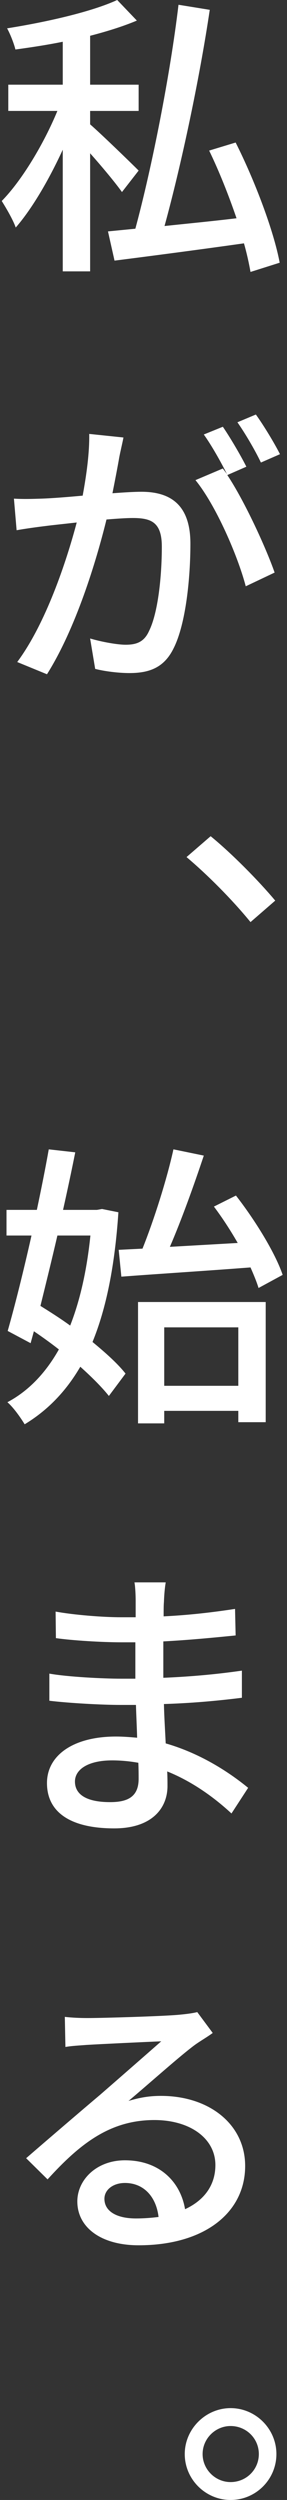
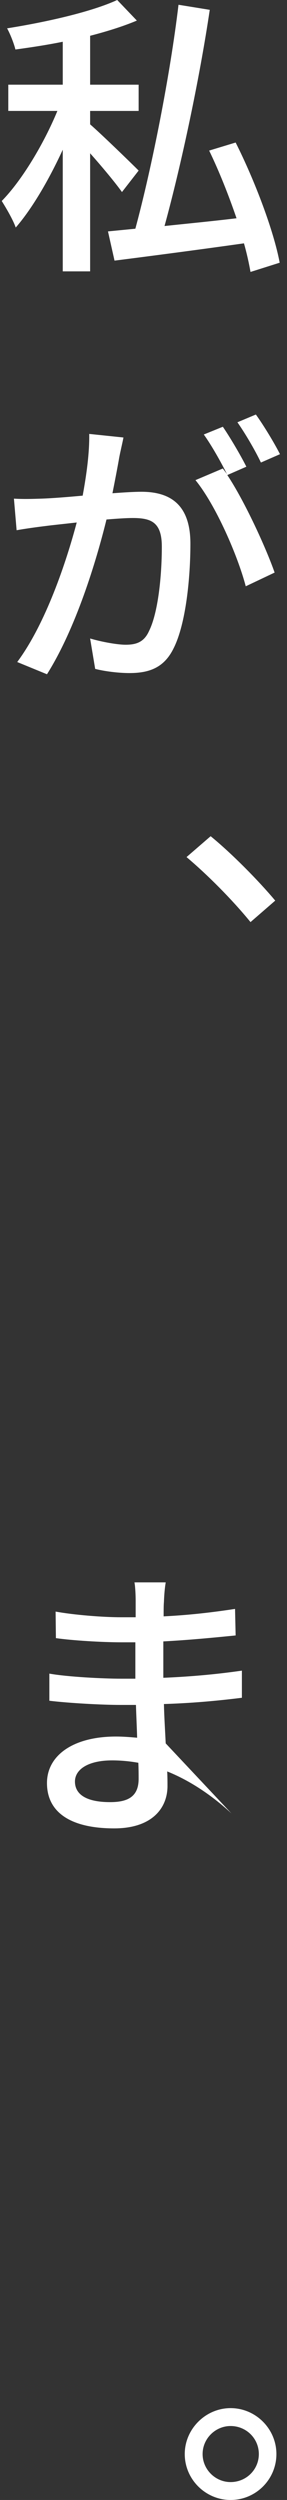
<svg xmlns="http://www.w3.org/2000/svg" width="65" height="565" viewBox="0 0 65 565" fill="none">
  <rect x="0" y="0" width="65" height="565" fill="#333333" stroke="none" />
  <path d="M27.623 43.402C26.14 41.312 23.108 37.674 20.411 34.641V61.329H14.212V33.832C11.111 40.571 7.27 47.176 3.564 51.422C2.957 49.67 1.407 47.041 0.396 45.424C4.979 40.773 9.966 32.417 12.998 25.07H1.879V19.14H14.212V9.436C10.572 10.177 6.933 10.716 3.496 11.188C3.159 9.84 2.351 7.751 1.609 6.404C10.505 4.988 20.682 2.696 26.546 0L30.994 4.651C27.961 5.931 24.322 7.077 20.412 8.088V19.141H31.398V25.071H20.412V28.104C22.906 30.261 29.781 36.932 31.398 38.55L27.623 43.402ZM56.737 61.464C56.4 59.576 55.927 57.352 55.254 54.993C44.741 56.476 33.89 57.891 25.939 58.902L24.456 52.297L30.657 51.691C34.43 37.74 38.542 16.916 40.429 1.077L47.506 2.223C45.147 18.061 41.035 37.336 37.261 51.083C42.316 50.544 47.977 50.005 53.571 49.331C51.818 44.208 49.661 38.75 47.37 34.032L53.367 32.212C57.748 40.906 61.993 52.16 63.342 59.372L56.738 61.461L56.737 61.464Z" fill="white" />
  <path d="M27.96 98.874C27.69 100.289 27.285 101.907 27.016 103.322C26.68 105.277 26.073 108.445 25.466 111.478C28.162 111.275 30.521 111.141 32.004 111.141C38.271 111.141 43.123 113.769 43.123 122.867C43.123 130.549 42.112 140.928 39.349 146.454C37.193 150.903 33.823 152.115 29.307 152.115C26.814 152.115 23.646 151.711 21.557 151.171L20.411 144.298C23.108 145.106 26.679 145.713 28.431 145.713C30.79 145.713 32.609 145.174 33.754 142.614C35.776 138.57 36.652 130.348 36.652 123.541C36.652 117.947 34.16 117.071 30.048 117.071C28.701 117.071 26.545 117.205 24.117 117.408C21.759 126.977 17.176 142.006 10.639 152.386L3.9 149.622C10.37 140.928 15.021 126.977 17.378 118.082C14.413 118.419 11.717 118.688 10.234 118.892C8.549 119.093 5.584 119.497 3.764 119.835L3.157 112.692C5.314 112.827 7.269 112.759 9.425 112.692C11.582 112.624 15.087 112.355 18.726 112.018C19.603 107.234 20.276 102.381 20.209 98.067L27.96 98.876V98.874ZM51.479 107.365C55.388 113.228 60.24 123.808 62.195 129.403L55.658 132.503C53.838 125.561 48.85 114.104 44.268 108.511L50.469 105.882C50.739 106.287 51.076 106.691 51.413 107.163C50.065 104.467 47.908 100.625 46.156 98.199L50.469 96.447C52.087 98.806 54.513 102.917 55.794 105.477L51.48 107.364L51.479 107.365ZM59.094 104.535C57.747 101.704 55.522 97.93 53.77 95.437L57.948 93.684C59.701 96.111 62.194 100.222 63.408 102.648L59.094 104.535Z" fill="white" />
  <path d="M56.737 208.395C52.559 203.273 46.897 197.612 42.246 193.703L47.706 188.986C52.424 192.827 58.557 199.028 62.331 203.543L56.737 208.395Z" fill="white" />
-   <path d="M26.814 273.974C26.004 286.106 24.051 295.743 20.951 303.29C23.982 305.784 26.679 308.211 28.431 310.434L24.657 315.489C23.107 313.535 20.816 311.243 18.187 308.885C14.885 314.546 10.707 318.791 5.585 321.893C4.641 320.341 3.023 318.051 1.676 316.905C6.393 314.412 10.302 310.368 13.335 304.976C11.447 303.495 9.56 302.146 7.674 300.866L6.933 303.562L1.743 300.799C3.36 295.138 5.315 287.32 7.135 279.233H1.474V273.437H8.348C9.359 268.652 10.303 263.935 11.044 259.756L17.041 260.43C16.233 264.474 15.289 268.921 14.278 273.438H21.96L23.107 273.236L26.814 273.977V273.974ZM12.998 279.231C11.718 284.757 10.37 290.216 9.157 295.136C11.314 296.484 13.672 297.967 15.896 299.585C18.12 293.923 19.67 287.117 20.479 279.232H12.998L12.998 279.231ZM26.882 282.465L32.273 282.196C34.901 275.658 37.799 266.493 39.282 259.753L46.156 261.168C43.932 267.841 41.101 275.725 38.473 281.791L53.839 280.915C52.221 278.084 50.334 275.187 48.447 272.692L53.435 270.199C57.748 275.725 62.33 283.138 64.015 288.126L58.556 291.09C58.151 289.742 57.477 288.126 56.736 286.44C46.223 287.25 35.372 287.922 27.487 288.529L26.881 282.463L26.882 282.465ZM31.262 294.259H60.175V321.419H53.974V318.857H37.193V321.688H31.262V294.259ZM37.193 299.987V313.196H53.974V299.987H37.193Z" fill="white" />
-   <path d="M52.424 409.848C48.716 406.411 43.729 402.705 37.867 400.346C37.933 401.626 37.933 402.772 37.933 403.648C37.933 408.636 34.429 413.219 25.87 413.219C15.963 413.219 10.639 409.579 10.639 402.974C10.639 396.774 16.502 392.461 26.274 392.461C27.892 392.461 29.509 392.596 31.059 392.731C30.993 390.304 30.858 387.676 30.79 385.318H27.285C23.107 385.318 15.693 384.914 11.179 384.374V378.242C15.29 378.984 23.377 379.388 27.353 379.388H30.656V371.165H27.488C23.108 371.165 16.436 370.761 12.662 370.222L12.594 364.223C16.638 364.965 23.175 365.505 27.422 365.505H30.724V361.73C30.724 360.652 30.657 358.698 30.454 357.619H37.53C37.328 358.832 37.194 360.248 37.125 362.067C37.058 362.809 37.058 363.955 37.058 365.303C42.45 365.033 47.505 364.494 53.232 363.618L53.367 369.615C48.582 370.087 43.191 370.626 36.99 370.963V379.185C43.392 378.915 49.188 378.376 54.783 377.568V383.7C48.785 384.442 43.326 384.914 37.125 385.116C37.193 388.08 37.395 391.182 37.53 394.011C45.954 396.438 52.491 401.02 56.198 404.053L52.425 409.849L52.424 409.848ZM31.329 398.391C29.442 398.054 27.421 397.852 25.399 397.852C19.872 397.852 16.974 399.94 16.974 402.636C16.974 405.4 19.333 407.287 24.927 407.287C28.634 407.287 31.397 406.276 31.397 402.03C31.397 401.086 31.397 399.873 31.33 398.391H31.329Z" fill="white" />
-   <path d="M48.178 459.456C46.897 460.399 45.347 461.276 44.134 462.153C40.831 464.579 33.688 470.981 29.106 474.821C31.734 474.013 33.957 473.676 36.451 473.676C47.436 473.676 55.523 480.146 55.523 489.513C55.523 500.027 46.358 507.44 31.396 507.44C22.77 507.44 17.513 503.329 17.513 497.534C17.513 492.681 21.826 488.233 28.296 488.233C36.248 488.233 40.898 493.22 41.91 499.285C46.289 497.263 48.783 493.826 48.783 489.311C48.783 483.245 42.987 479.134 34.967 479.134C24.993 479.134 18.186 484.391 10.773 492.545L5.921 487.76C10.908 483.446 18.86 476.64 22.702 473.405C26.274 470.306 33.215 464.24 36.517 461.342C33.081 461.477 23.107 461.948 19.67 462.152C18.052 462.286 16.3 462.353 14.817 462.622L14.682 455.816C16.3 456.017 18.322 456.086 19.872 456.086C23.242 456.086 36.922 455.681 40.495 455.344C42.718 455.142 43.864 454.94 44.674 454.738L48.178 459.455V459.456ZM35.912 501.038C35.373 496.454 32.543 493.355 28.297 493.355C25.601 493.355 23.648 494.905 23.648 496.927C23.648 499.758 26.411 501.376 30.791 501.376C32.611 501.376 34.295 501.241 35.912 501.039V501.038Z" fill="white" />
+   <path d="M52.424 409.848C48.716 406.411 43.729 402.705 37.867 400.346C37.933 401.626 37.933 402.772 37.933 403.648C37.933 408.636 34.429 413.219 25.87 413.219C15.963 413.219 10.639 409.579 10.639 402.974C10.639 396.774 16.502 392.461 26.274 392.461C27.892 392.461 29.509 392.596 31.059 392.731C30.993 390.304 30.858 387.676 30.79 385.318H27.285C23.107 385.318 15.693 384.914 11.179 384.374V378.242C15.29 378.984 23.377 379.388 27.353 379.388H30.656V371.165H27.488C23.108 371.165 16.436 370.761 12.662 370.222L12.594 364.223C16.638 364.965 23.175 365.505 27.422 365.505H30.724V361.73C30.724 360.652 30.657 358.698 30.454 357.619H37.53C37.328 358.832 37.194 360.248 37.125 362.067C37.058 362.809 37.058 363.955 37.058 365.303C42.45 365.033 47.505 364.494 53.232 363.618L53.367 369.615C48.582 370.087 43.191 370.626 36.99 370.963V379.185C43.392 378.915 49.188 378.376 54.783 377.568V383.7C48.785 384.442 43.326 384.914 37.125 385.116C37.193 388.08 37.395 391.182 37.53 394.011L52.425 409.849L52.424 409.848ZM31.329 398.391C29.442 398.054 27.421 397.852 25.399 397.852C19.872 397.852 16.974 399.94 16.974 402.636C16.974 405.4 19.333 407.287 24.927 407.287C28.634 407.287 31.397 406.276 31.397 402.03C31.397 401.086 31.397 399.873 31.33 398.391H31.329Z" fill="white" />
  <path d="M62.6 554.622C62.6 560.35 57.949 565 52.221 565C46.56 565 41.843 560.35 41.843 554.622C41.843 548.96 46.56 544.243 52.221 544.243C57.949 544.243 62.6 548.96 62.6 554.622ZM58.623 554.622C58.623 551.117 55.793 548.286 52.221 548.286C48.784 548.286 45.886 551.117 45.886 554.622C45.886 558.126 48.784 560.957 52.221 560.957C55.794 560.957 58.623 558.126 58.623 554.622Z" fill="white" />
</svg>